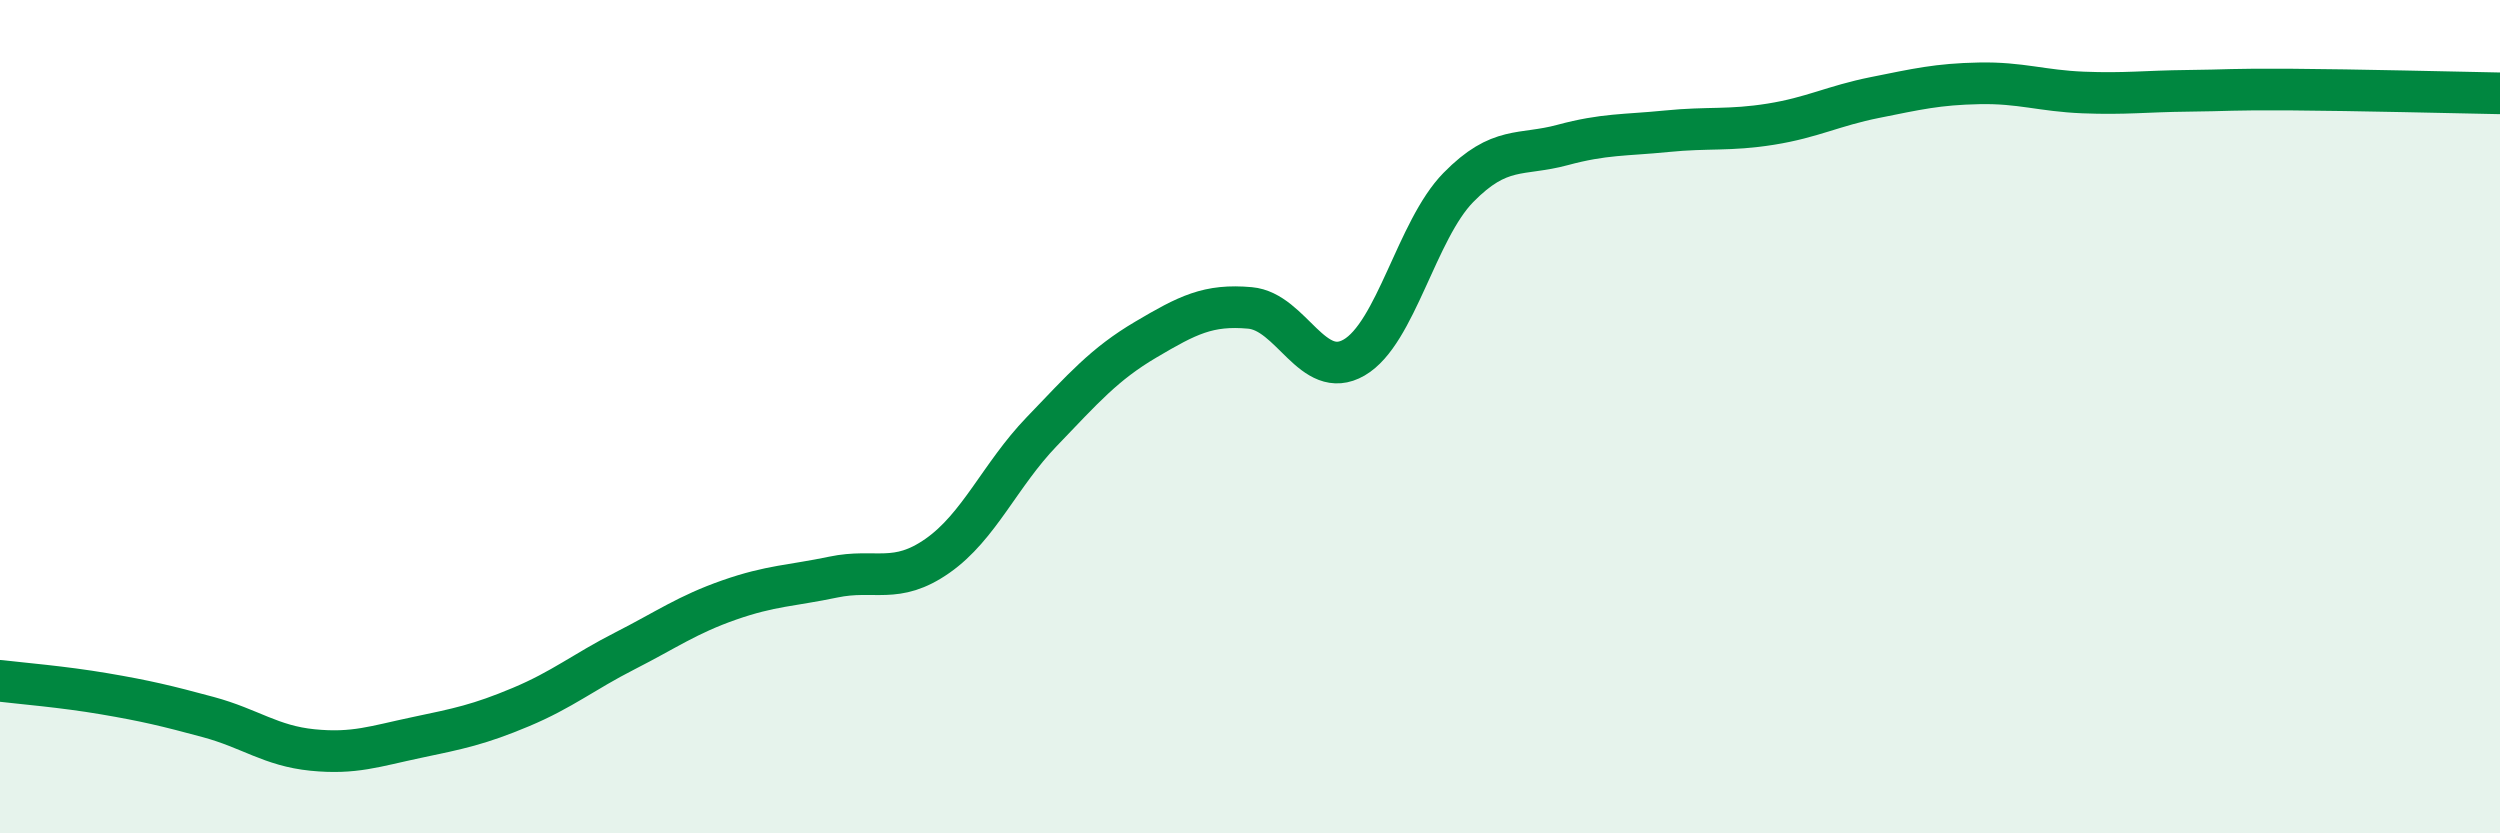
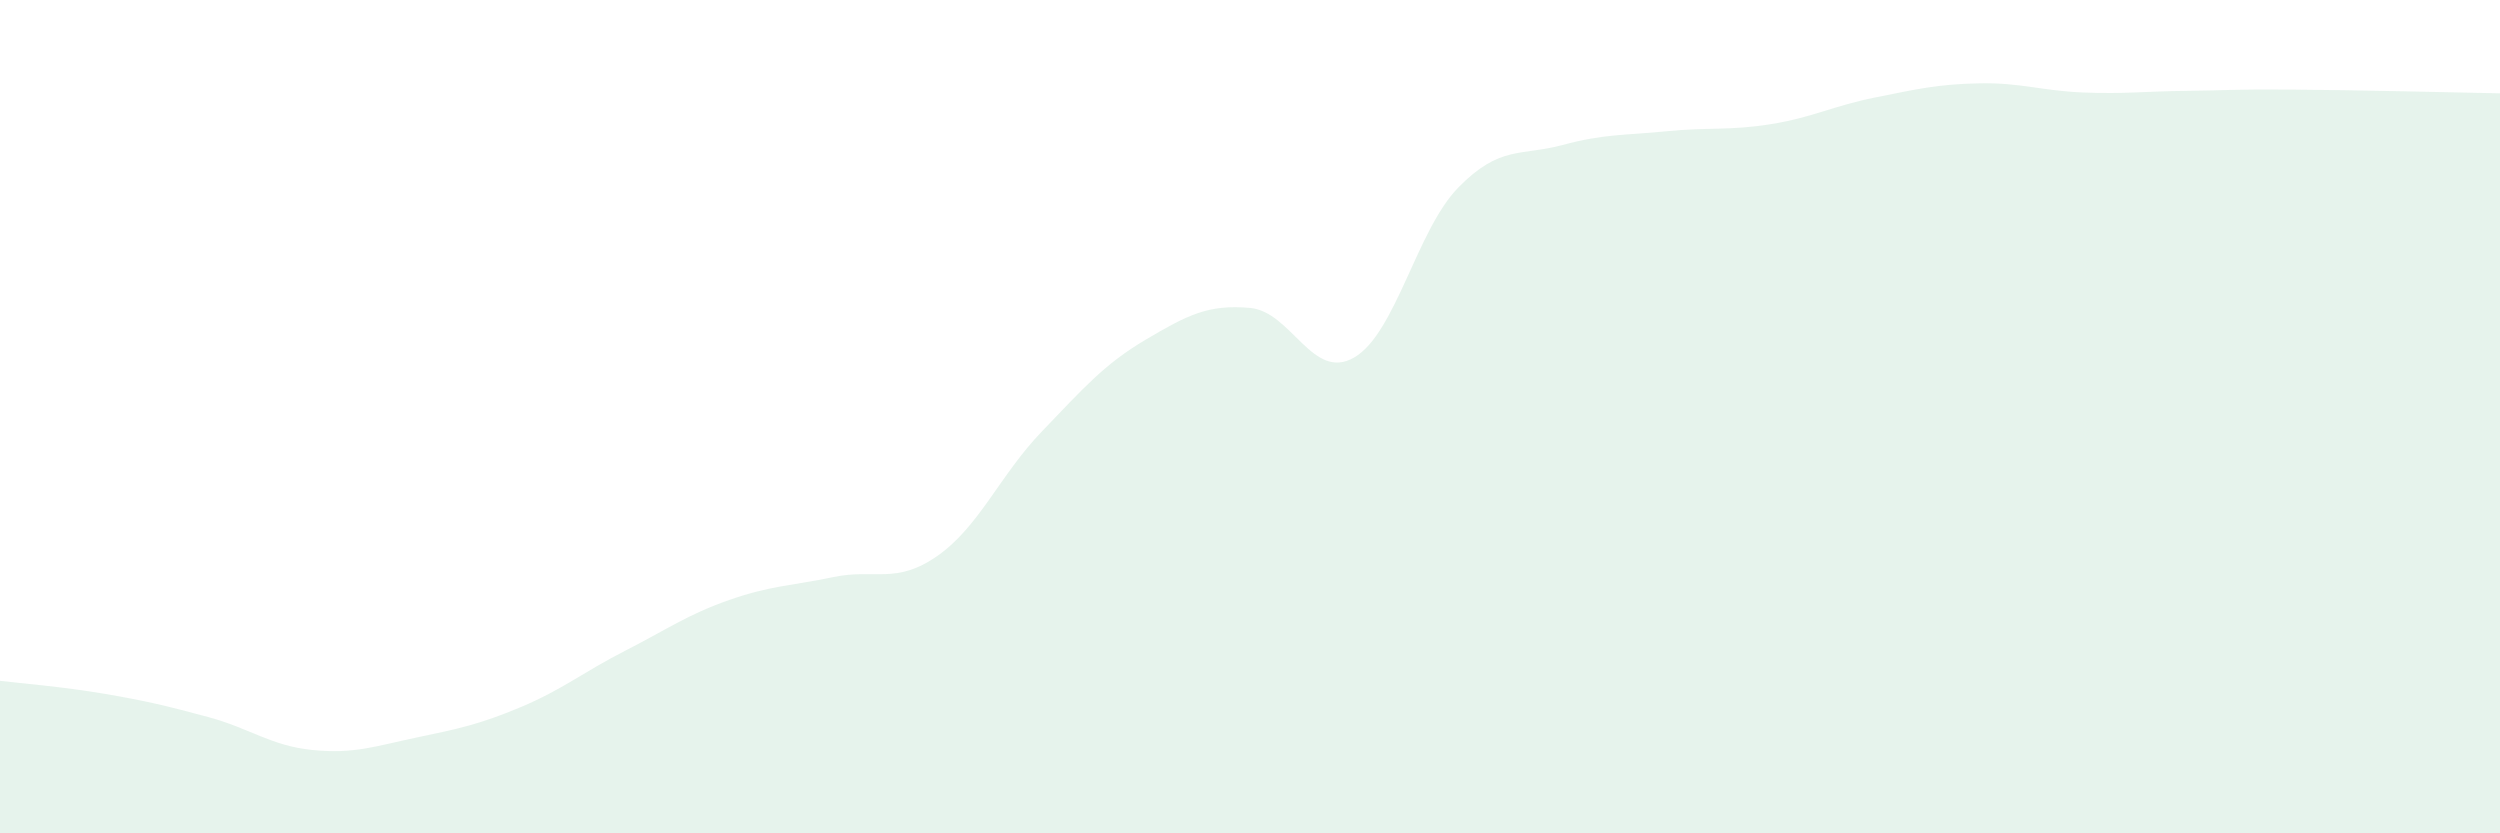
<svg xmlns="http://www.w3.org/2000/svg" width="60" height="20" viewBox="0 0 60 20">
  <path d="M 0,16.34 C 0.5,16.4 1.5,16.48 2.5,16.65 C 3.5,16.82 4,16.94 5,17.21 C 6,17.48 6.5,17.9 7.5,18 C 8.5,18.1 9,17.91 10,17.7 C 11,17.49 11.5,17.39 12.5,16.97 C 13.5,16.55 14,16.13 15,15.62 C 16,15.11 16.5,14.75 17.5,14.4 C 18.5,14.05 19,14.06 20,13.85 C 21,13.64 21.5,14.04 22.5,13.34 C 23.5,12.64 24,11.4 25,10.36 C 26,9.32 26.5,8.74 27.5,8.15 C 28.5,7.56 29,7.3 30,7.39 C 31,7.48 31.5,9.16 32.5,8.58 C 33.5,8 34,5.52 35,4.5 C 36,3.48 36.5,3.75 37.5,3.48 C 38.5,3.21 39,3.25 40,3.15 C 41,3.05 41.5,3.14 42.5,2.98 C 43.5,2.82 44,2.54 45,2.34 C 46,2.14 46.5,2.02 47.5,2 C 48.5,1.98 49,2.18 50,2.22 C 51,2.26 51.5,2.19 52.5,2.18 C 53.5,2.17 53.5,2.14 55,2.15 C 56.5,2.16 59,2.22 60,2.24L60 20L0 20Z" fill="#008740" opacity="0.1" stroke-linecap="round" stroke-linejoin="round" />
-   <path d="M 0,16.34 C 0.5,16.4 1.5,16.48 2.5,16.65 C 3.5,16.82 4,16.94 5,17.21 C 6,17.48 6.5,17.9 7.5,18 C 8.5,18.1 9,17.91 10,17.7 C 11,17.49 11.5,17.39 12.5,16.97 C 13.5,16.55 14,16.13 15,15.62 C 16,15.11 16.5,14.75 17.5,14.4 C 18.5,14.05 19,14.06 20,13.85 C 21,13.64 21.5,14.04 22.5,13.34 C 23.5,12.64 24,11.4 25,10.36 C 26,9.32 26.5,8.74 27.5,8.15 C 28.5,7.56 29,7.3 30,7.39 C 31,7.48 31.5,9.16 32.5,8.58 C 33.5,8 34,5.52 35,4.5 C 36,3.48 36.5,3.75 37.5,3.48 C 38.5,3.21 39,3.25 40,3.15 C 41,3.05 41.5,3.14 42.5,2.98 C 43.5,2.82 44,2.54 45,2.34 C 46,2.14 46.5,2.02 47.5,2 C 48.5,1.98 49,2.18 50,2.22 C 51,2.26 51.5,2.19 52.5,2.18 C 53.5,2.17 53.5,2.14 55,2.15 C 56.5,2.16 59,2.22 60,2.24" stroke="#008740" stroke-width="1" fill="none" stroke-linecap="round" stroke-linejoin="round" />
</svg>